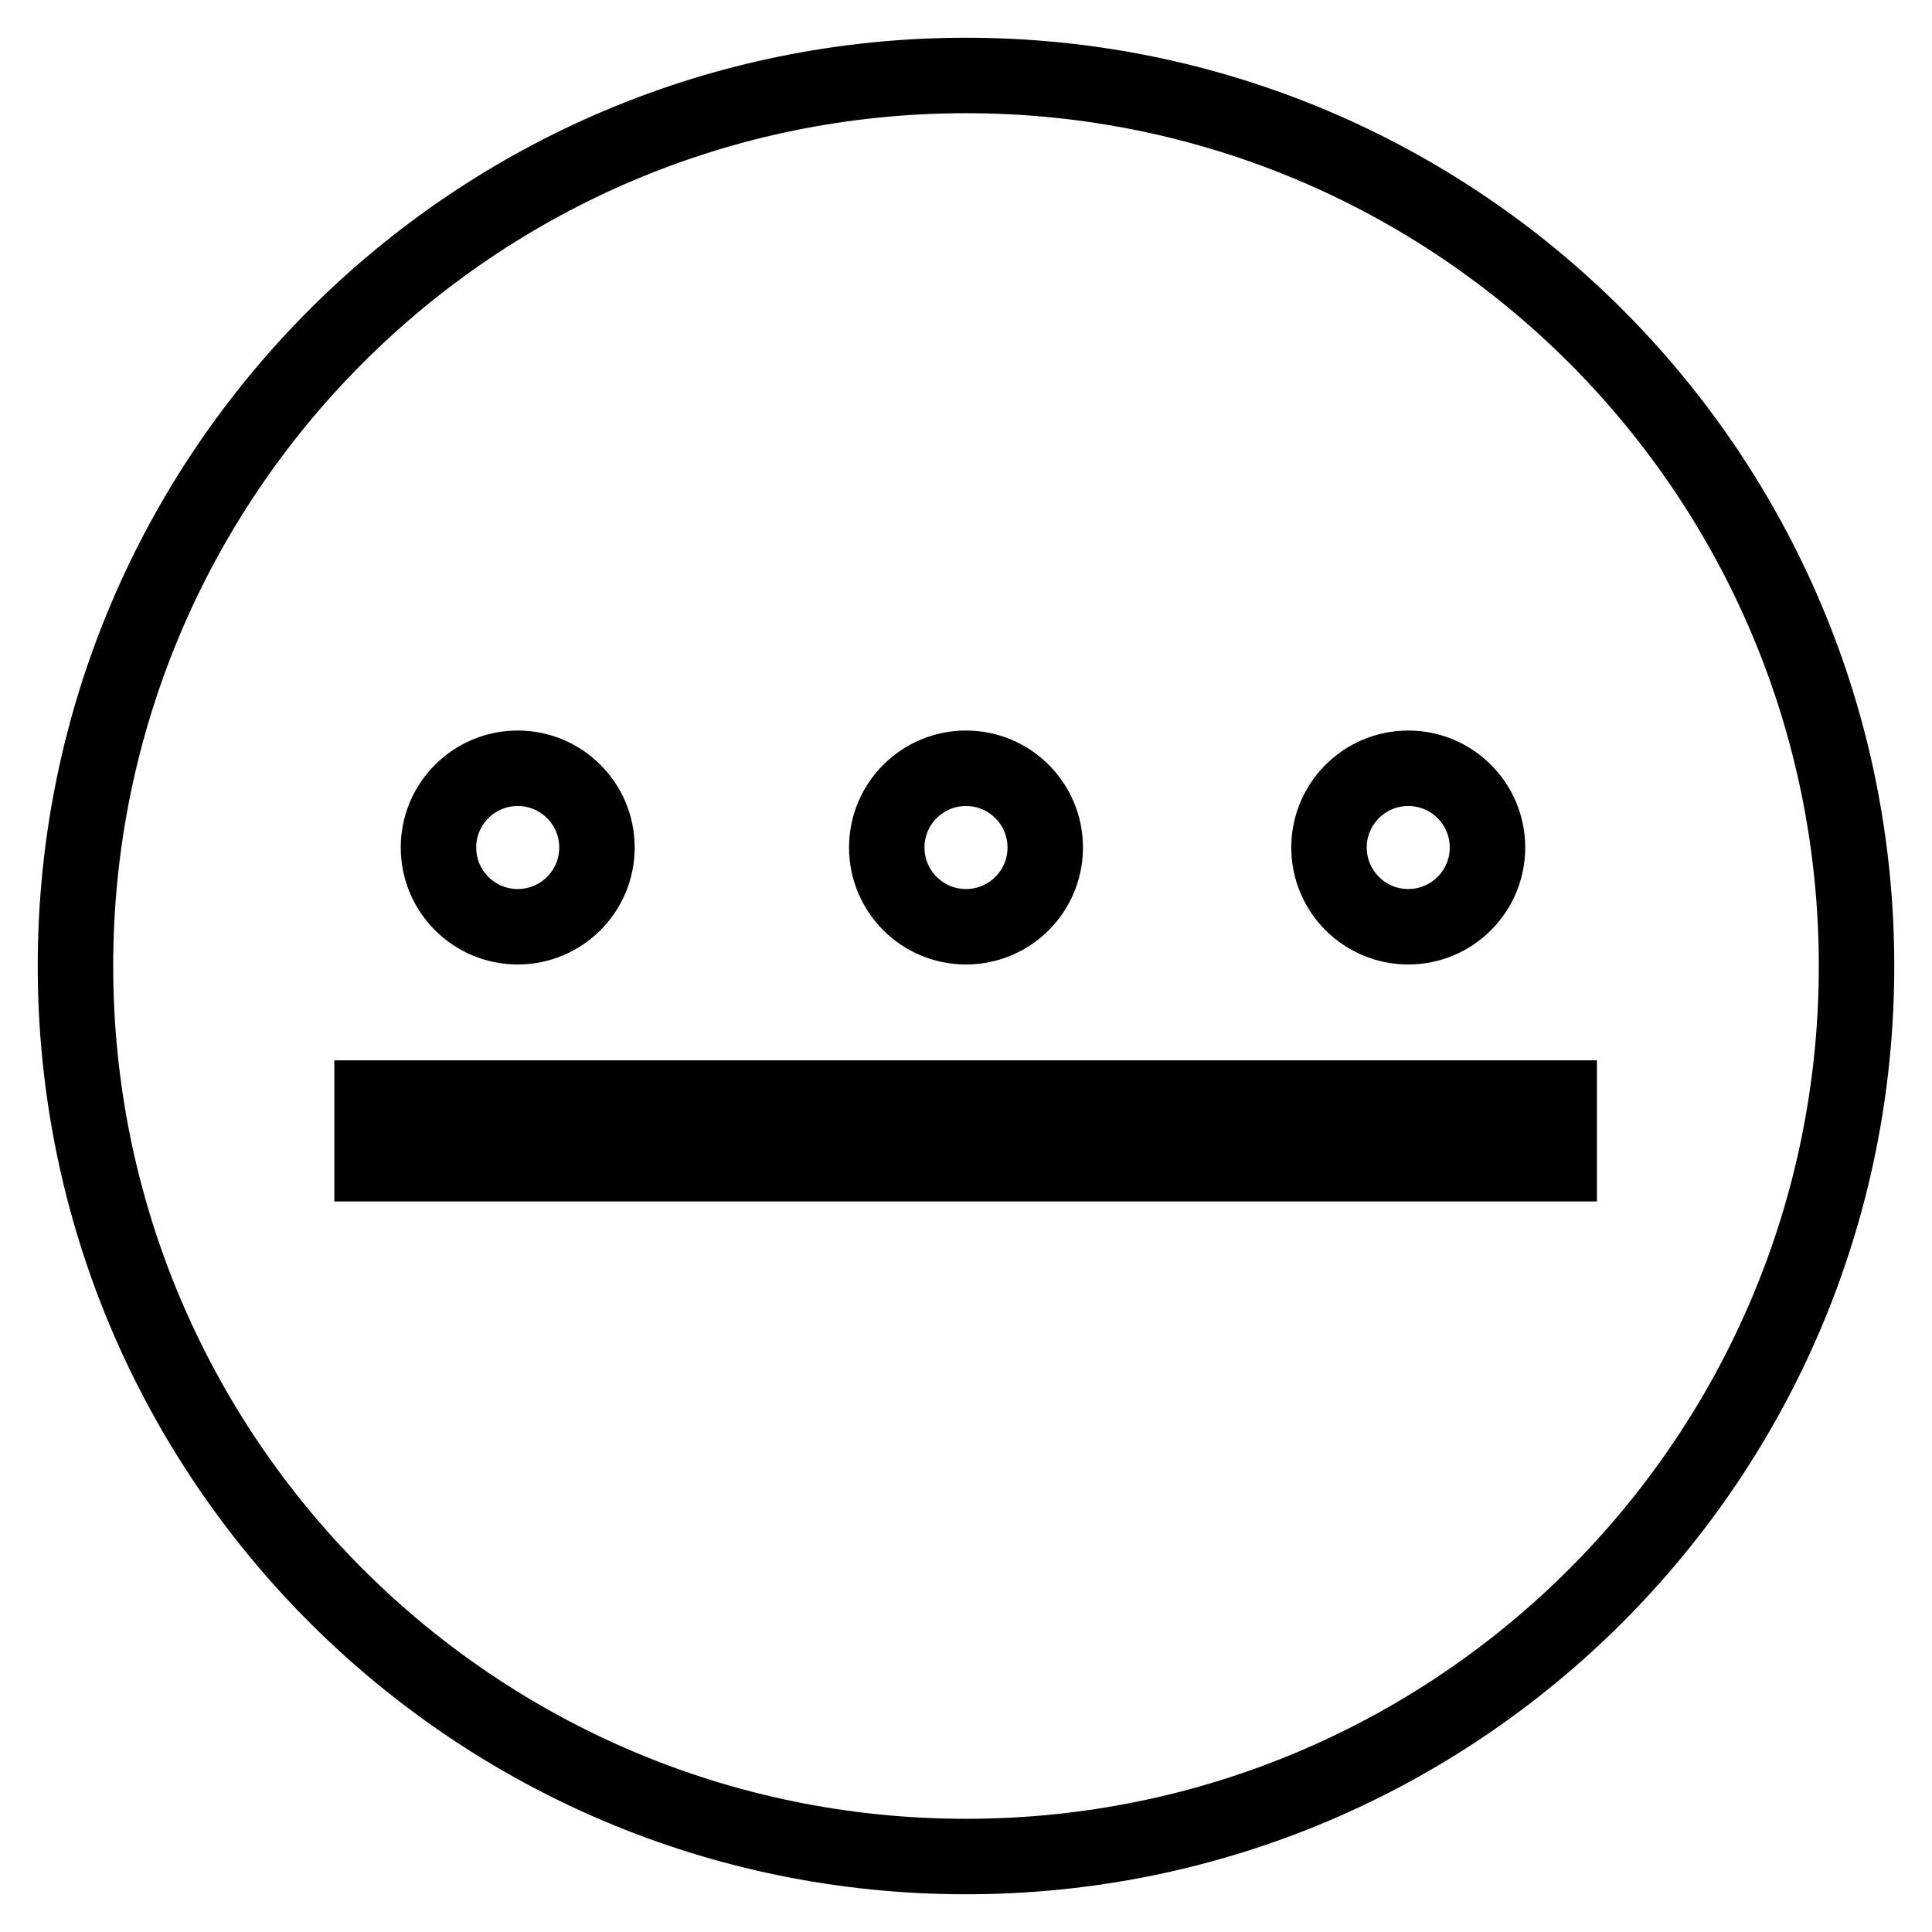
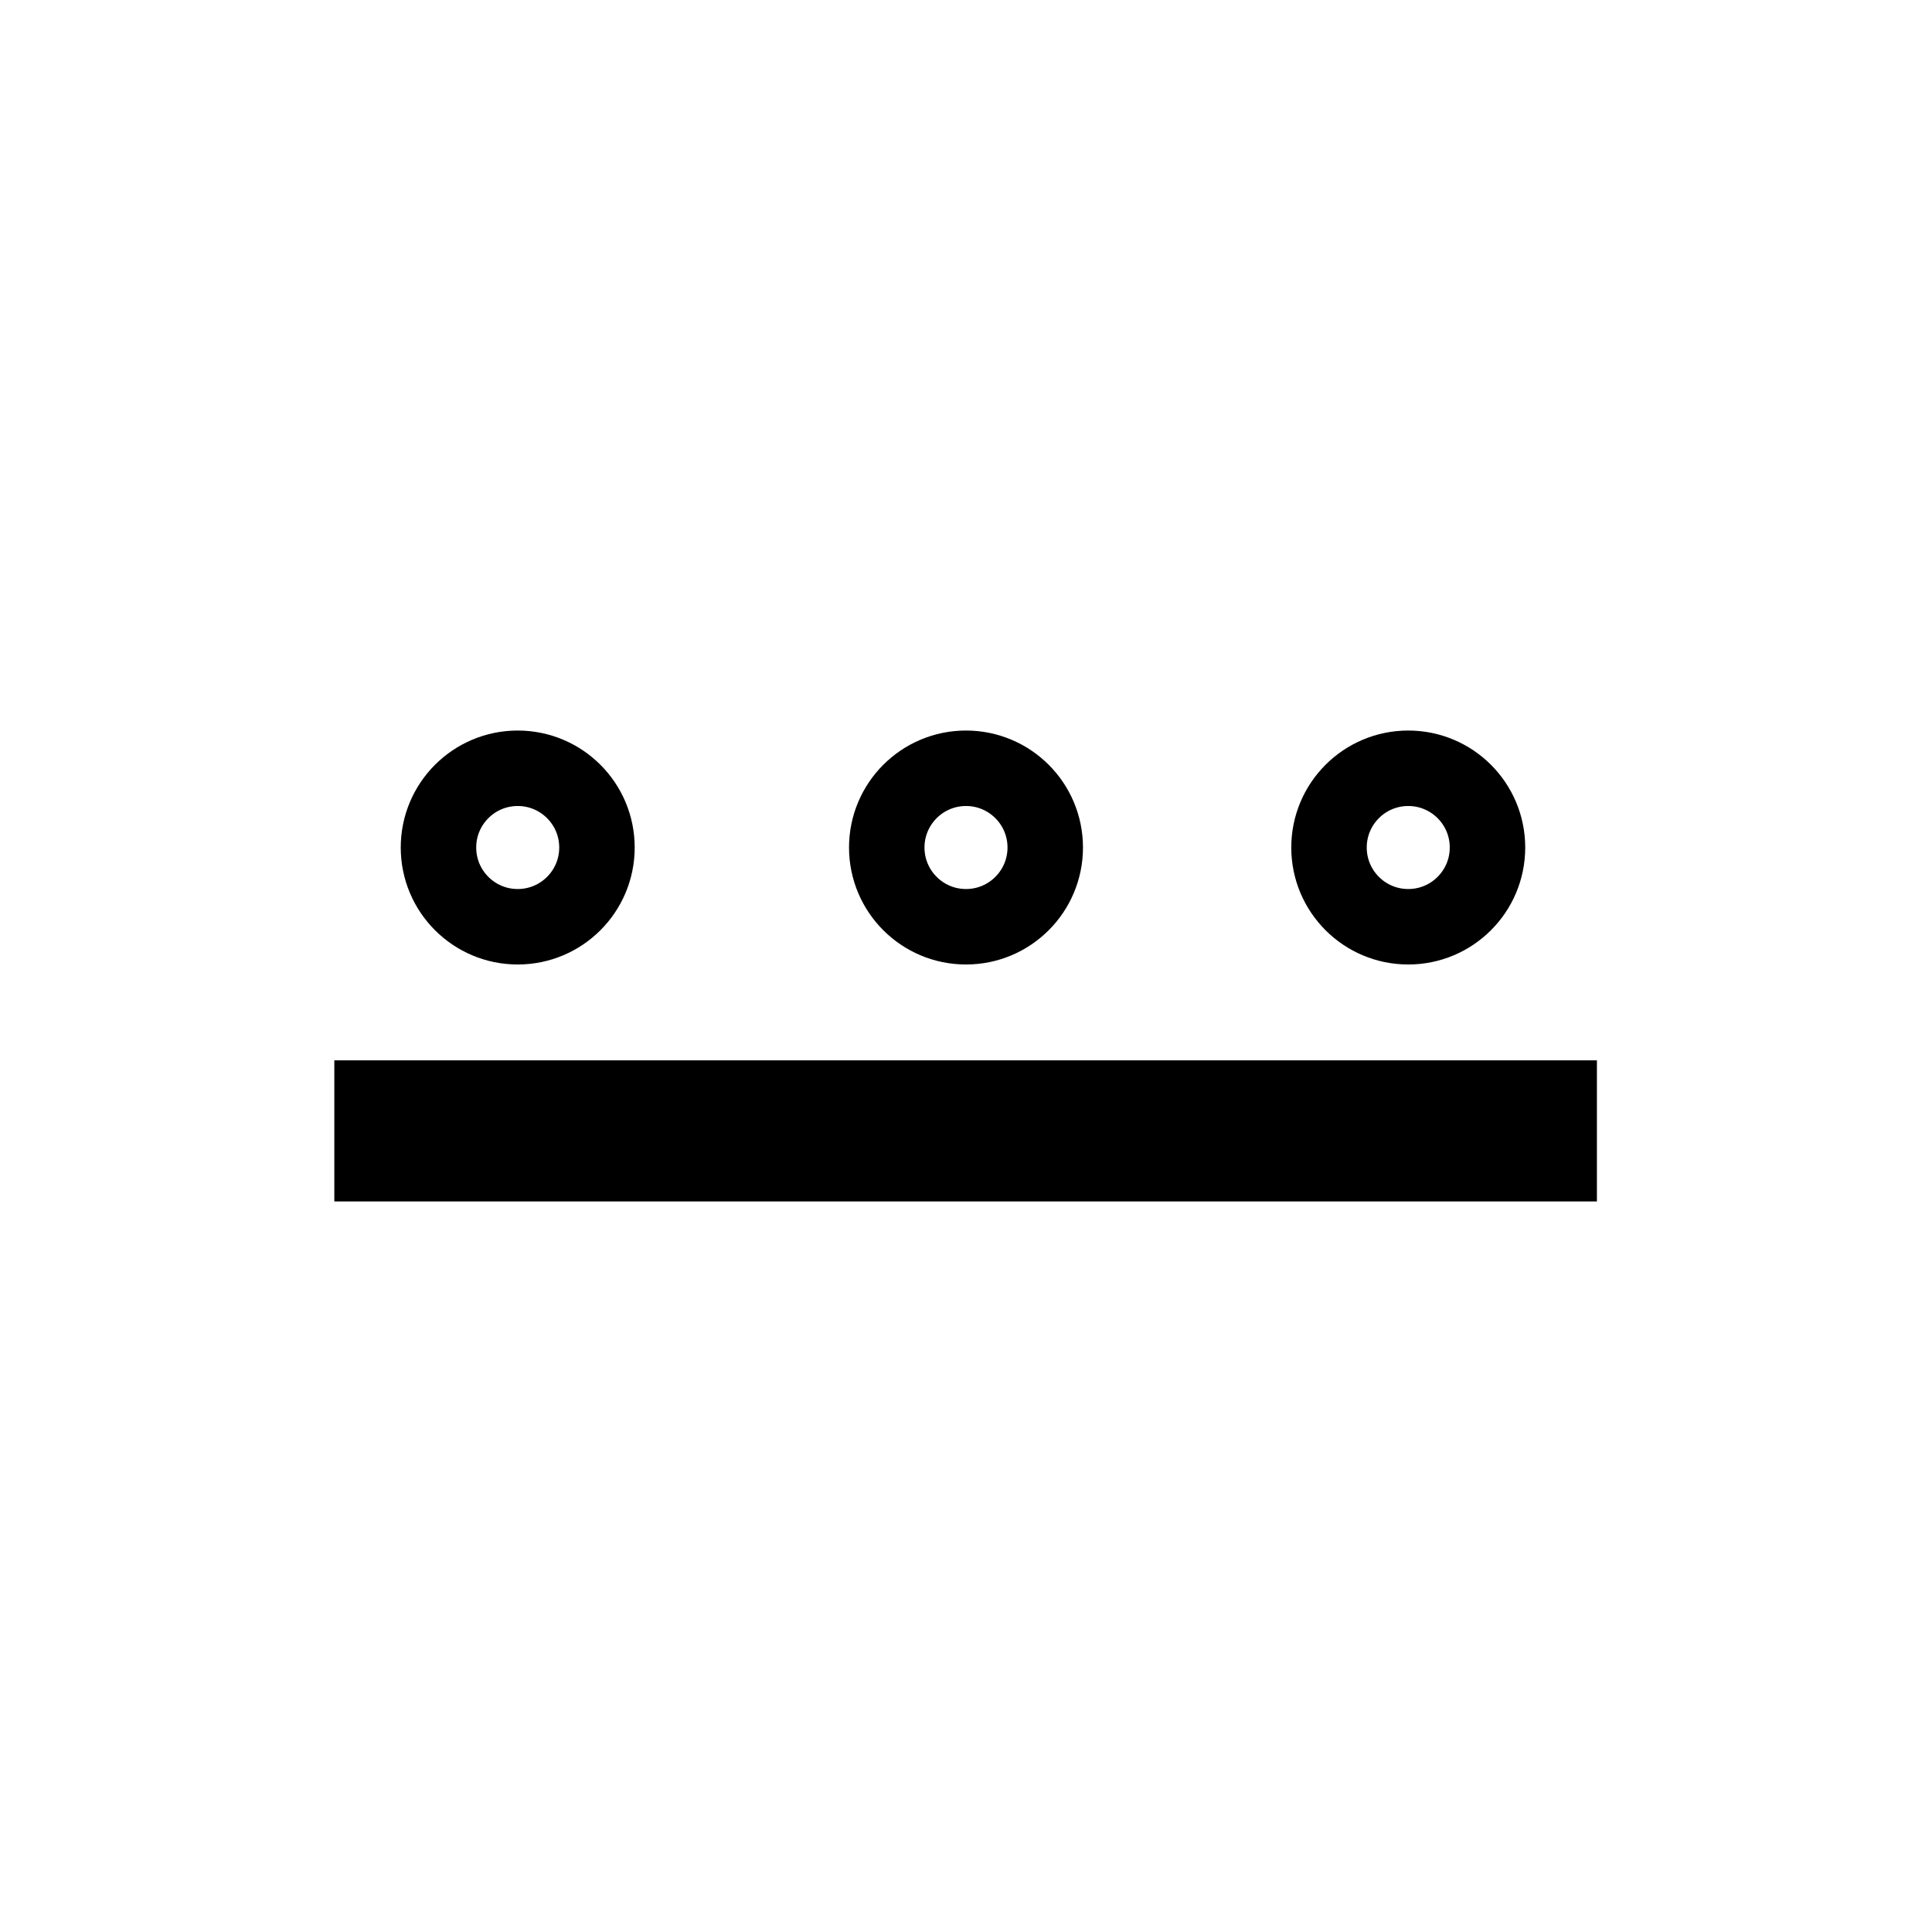
<svg xmlns="http://www.w3.org/2000/svg" version="1.1" x="0px" y="0px" viewBox="0 0 256 256" enable-background="new 0 0 256 256" xml:space="preserve">
  <g>
-     <path stroke-width="10" fill-opacity="0" stroke="#000000" d="M10,128c0,65.2,52.8,118,118,118c65.2,0,118-52.8,118-118c0-65.2-52.8-118-118-118C62.8,10,10,62.8,10,128z " />
    <path stroke-width="10" fill-opacity="0" stroke="#000000" d="M49.3,154.2v-8.7h157.3v8.7H49.3z M186.6,122.8c-5.8,0-10.5-4.7-10.5-10.5s4.7-10.5,10.5-10.5 s10.5,4.7,10.5,10.5S192.4,122.8,186.6,122.8L186.6,122.8z M128,122.8c-5.8,0-10.5-4.7-10.5-10.5s4.7-10.5,10.5-10.5 s10.5,4.7,10.5,10.5S133.8,122.8,128,122.8L128,122.8z M68.6,122.8c-5.8,0-10.5-4.7-10.5-10.5s4.7-10.5,10.5-10.5 c5.8,0,10.5,4.7,10.5,10.5l0,0C79.1,118.1,74.4,122.8,68.6,122.8z" />
  </g>
</svg>